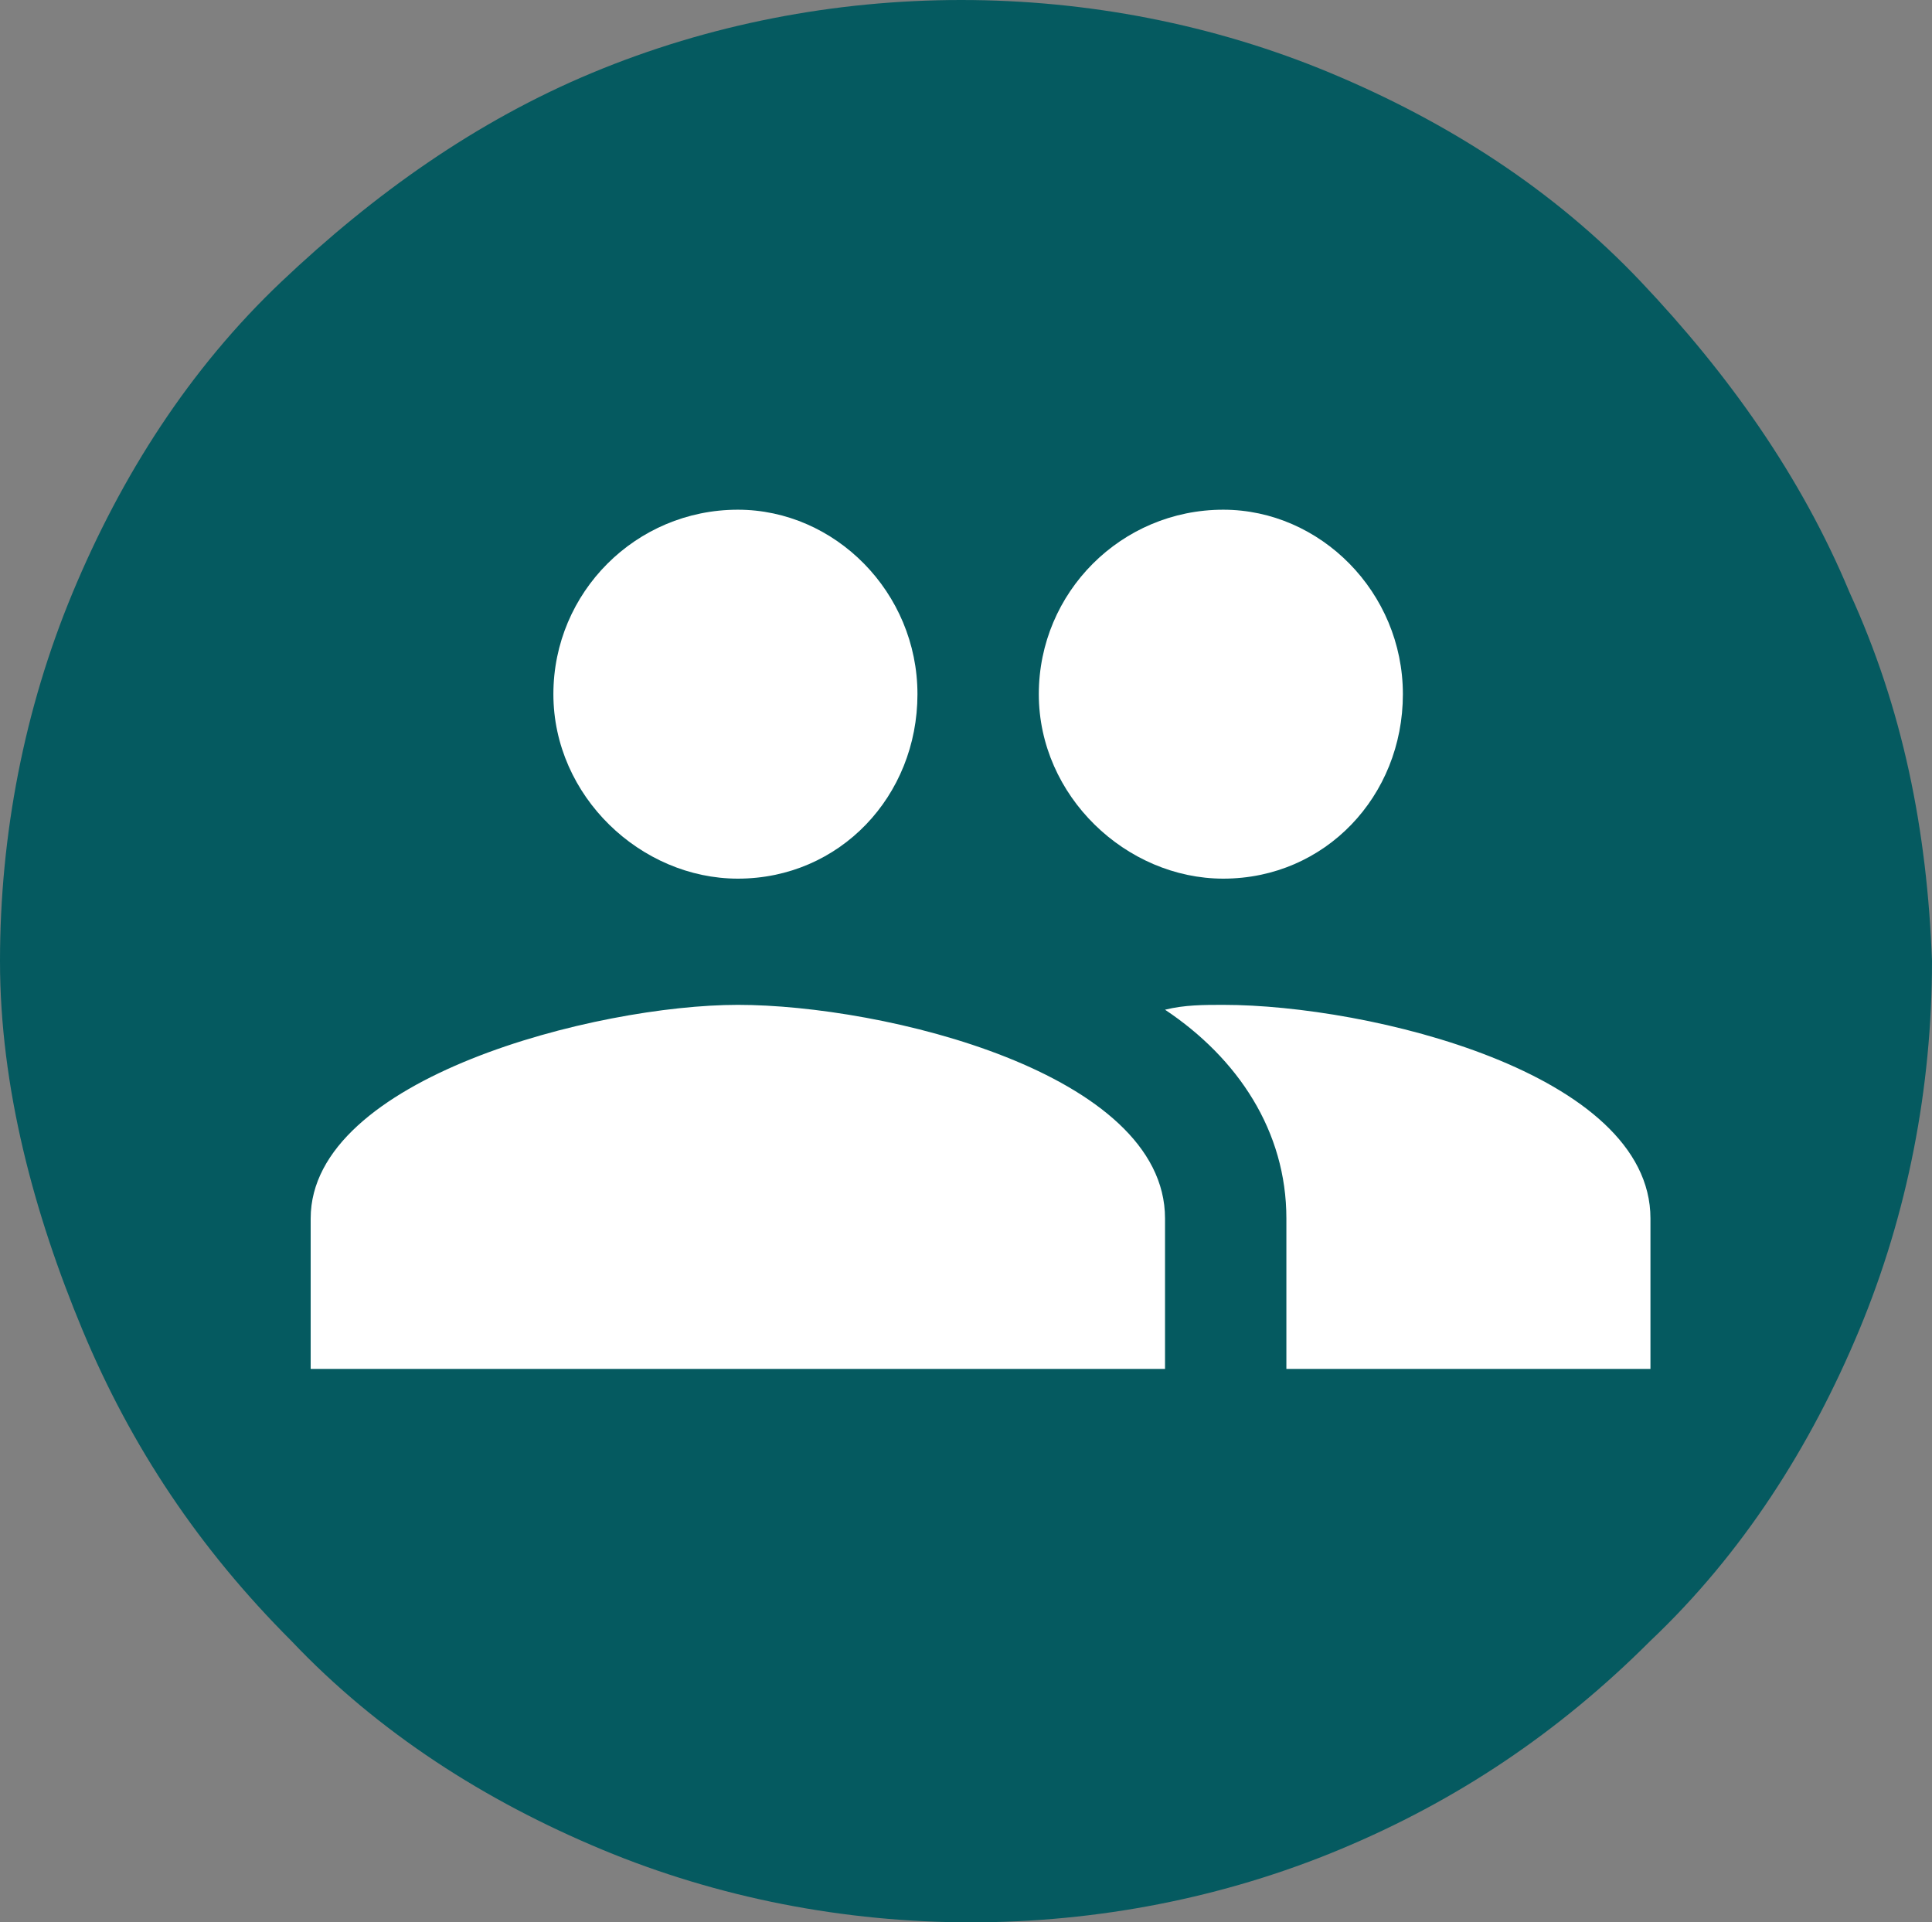
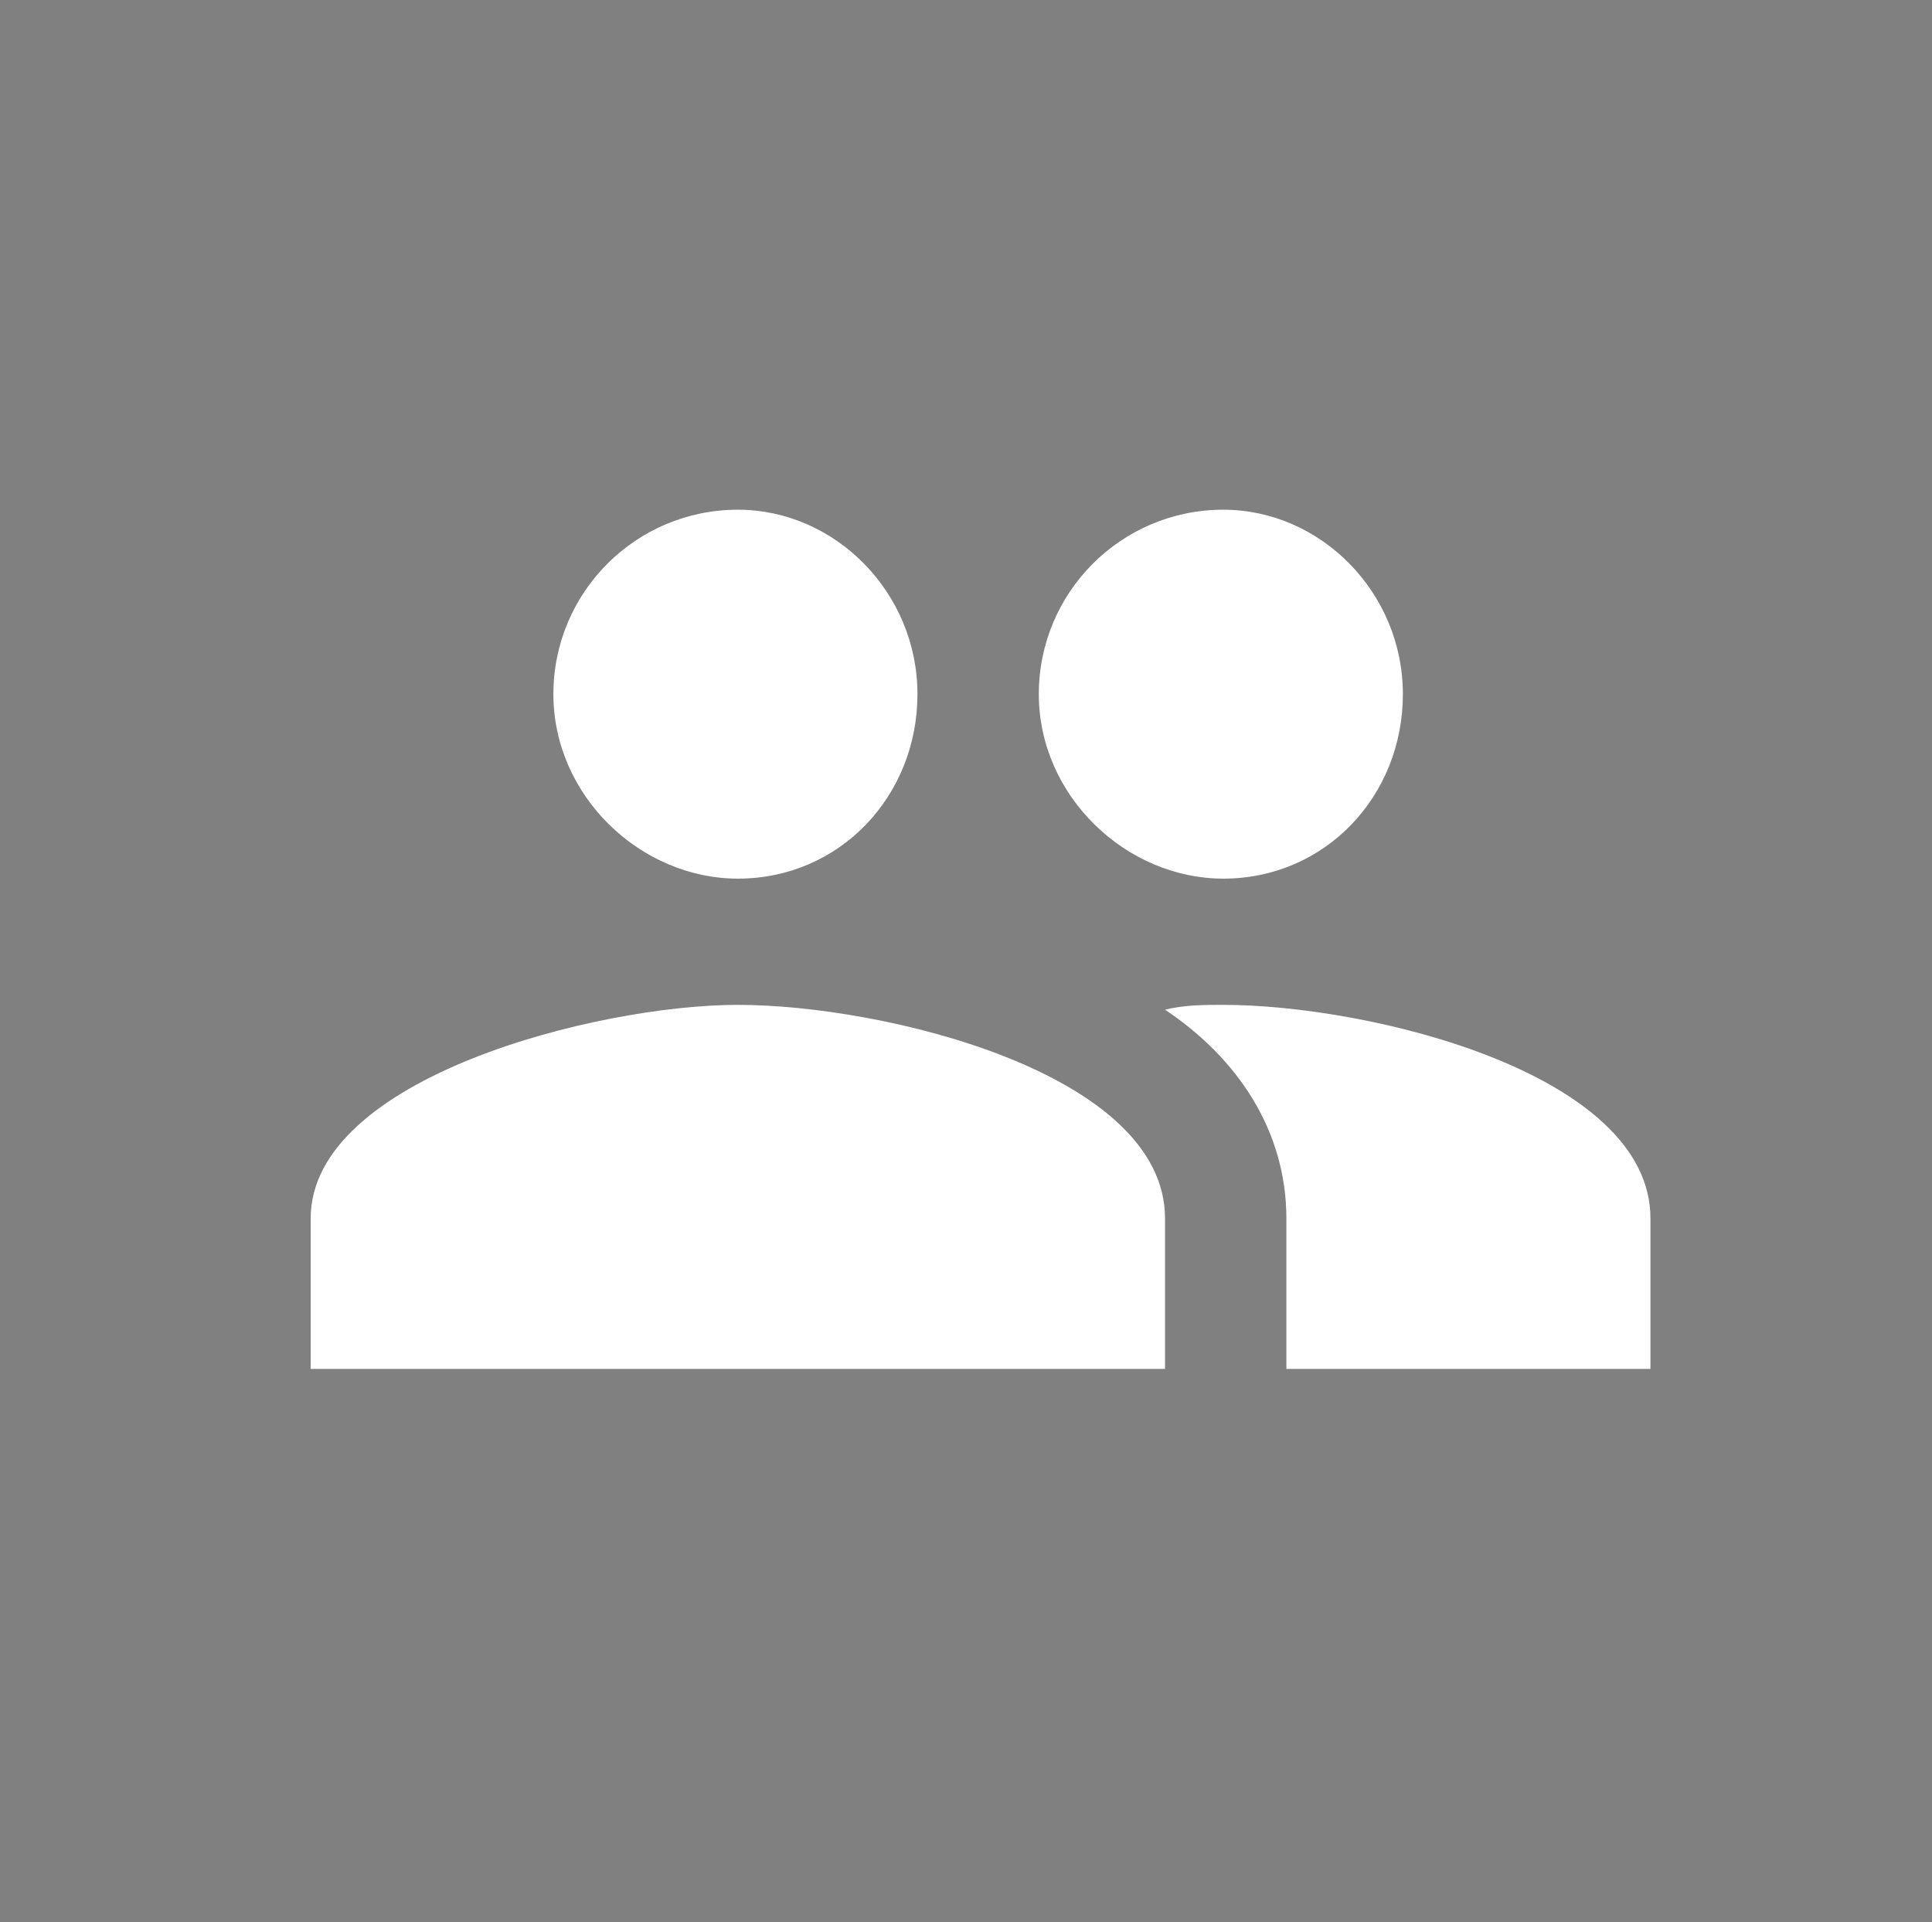
<svg xmlns="http://www.w3.org/2000/svg" xmlns:ns1="http://sodipodi.sourceforge.net/DTD/sodipodi-0.dtd" xmlns:ns2="http://www.inkscape.org/namespaces/inkscape" version="1.1" id="Layer_1" x="0px" y="0px" width="39.8" height="39.6" viewBox="0 0 39.8 39.6" xml:space="preserve" ns1:docname="people.svg" ns2:version="1.4 (e7c3feb1, 2024-10-09)">
  <rect x="0" y="0" width="39.8" height="39.6" fill="#808080" stroke="none" />
  <defs id="defs11" />
  <ns1:namedview pagecolor="#ffffff" bordercolor="#666666" borderopacity="1" objecttolerance="10" gridtolerance="10" guidetolerance="10" ns2:pageopacity="0" ns2:pageshadow="2" ns2:window-width="1936" ns2:window-height="1027" id="namedview9" showgrid="false" ns2:zoom="5.9296484" ns2:cx="-38.535168" ns2:cy="43.004236" ns2:window-x="0" ns2:window-y="25" ns2:window-maximized="0" ns2:current-layer="Layer_1" ns2:pagecheckerboard="0" ns2:showpageshadow="2" ns2:deskcolor="#d1d1d1" />
  <style type="text/css" id="style2">
	.st0{fill:#E41F12;}
	.st1{fill:#FFFFFF;}
</style>
-   <path style="fill:#055a60;fill-opacity:1" ns2:connector-curvature="0" class="st0" d="m 39.8,19.8 c 0,2.6 -0.5,5.2 -1.5,7.6 -1,2.4 -2.4,4.6 -4.3,6.4 -1.9,1.9 -4,3.3 -6.4,4.3 -2.4,1 -5,1.5 -7.6,1.5 -2.6,0 -5.2,-0.5 -7.6,-1.5 C 10,37.1 7.8,35.7 6,33.8 4.1,31.9 2.7,29.8 1.7,27.4 0.7,25 0,22.4 0,19.8 0,17.2 0.5,14.6 1.5,12.2 2.5,9.8 3.9,7.6 5.8,5.8 7.7,4 9.8,2.5 12.2,1.5 c 2.4,-1 5,-1.5 7.6,-1.5 2.6,0 5.2,0.5 7.6,1.5 2.4,1 4.6,2.4 6.4,4.3 1.8,1.9 3.3,4 4.3,6.4 1.1,2.4 1.6,4.9 1.7,7.6 z" id="path4-7" />
  <path style="fill:#ffffff" ns2:connector-curvature="0" class="st1" d="m 25.2,20.7 c -0.4,0 -0.8,0 -1.2,0.1 1.5,1 2.5,2.5 2.5,4.3 v 3.1 H 34 v -3.1 c 0,-3 -5.8,-4.4 -8.8,-4.4 z m -10,0 c -2.9,0 -8.8,1.5 -8.8,4.4 v 3.1 H 24 v -3.1 c 0,-3 -5.8,-4.4 -8.8,-4.4 z m 0,-2.6 c 2.1,0 3.7,-1.7 3.7,-3.8 0,-2.1 -1.7,-3.8 -3.7,-3.8 -2.1,0 -3.8,1.7 -3.8,3.8 0,2.1 1.8,3.8 3.8,3.8 z m 10,0 c 2.1,0 3.7,-1.7 3.7,-3.8 0,-2.1 -1.7,-3.8 -3.7,-3.8 -2.1,0 -3.8,1.7 -3.8,3.8 0,2.1 1.8,3.8 3.8,3.8 z" id="path6-9" />
</svg>